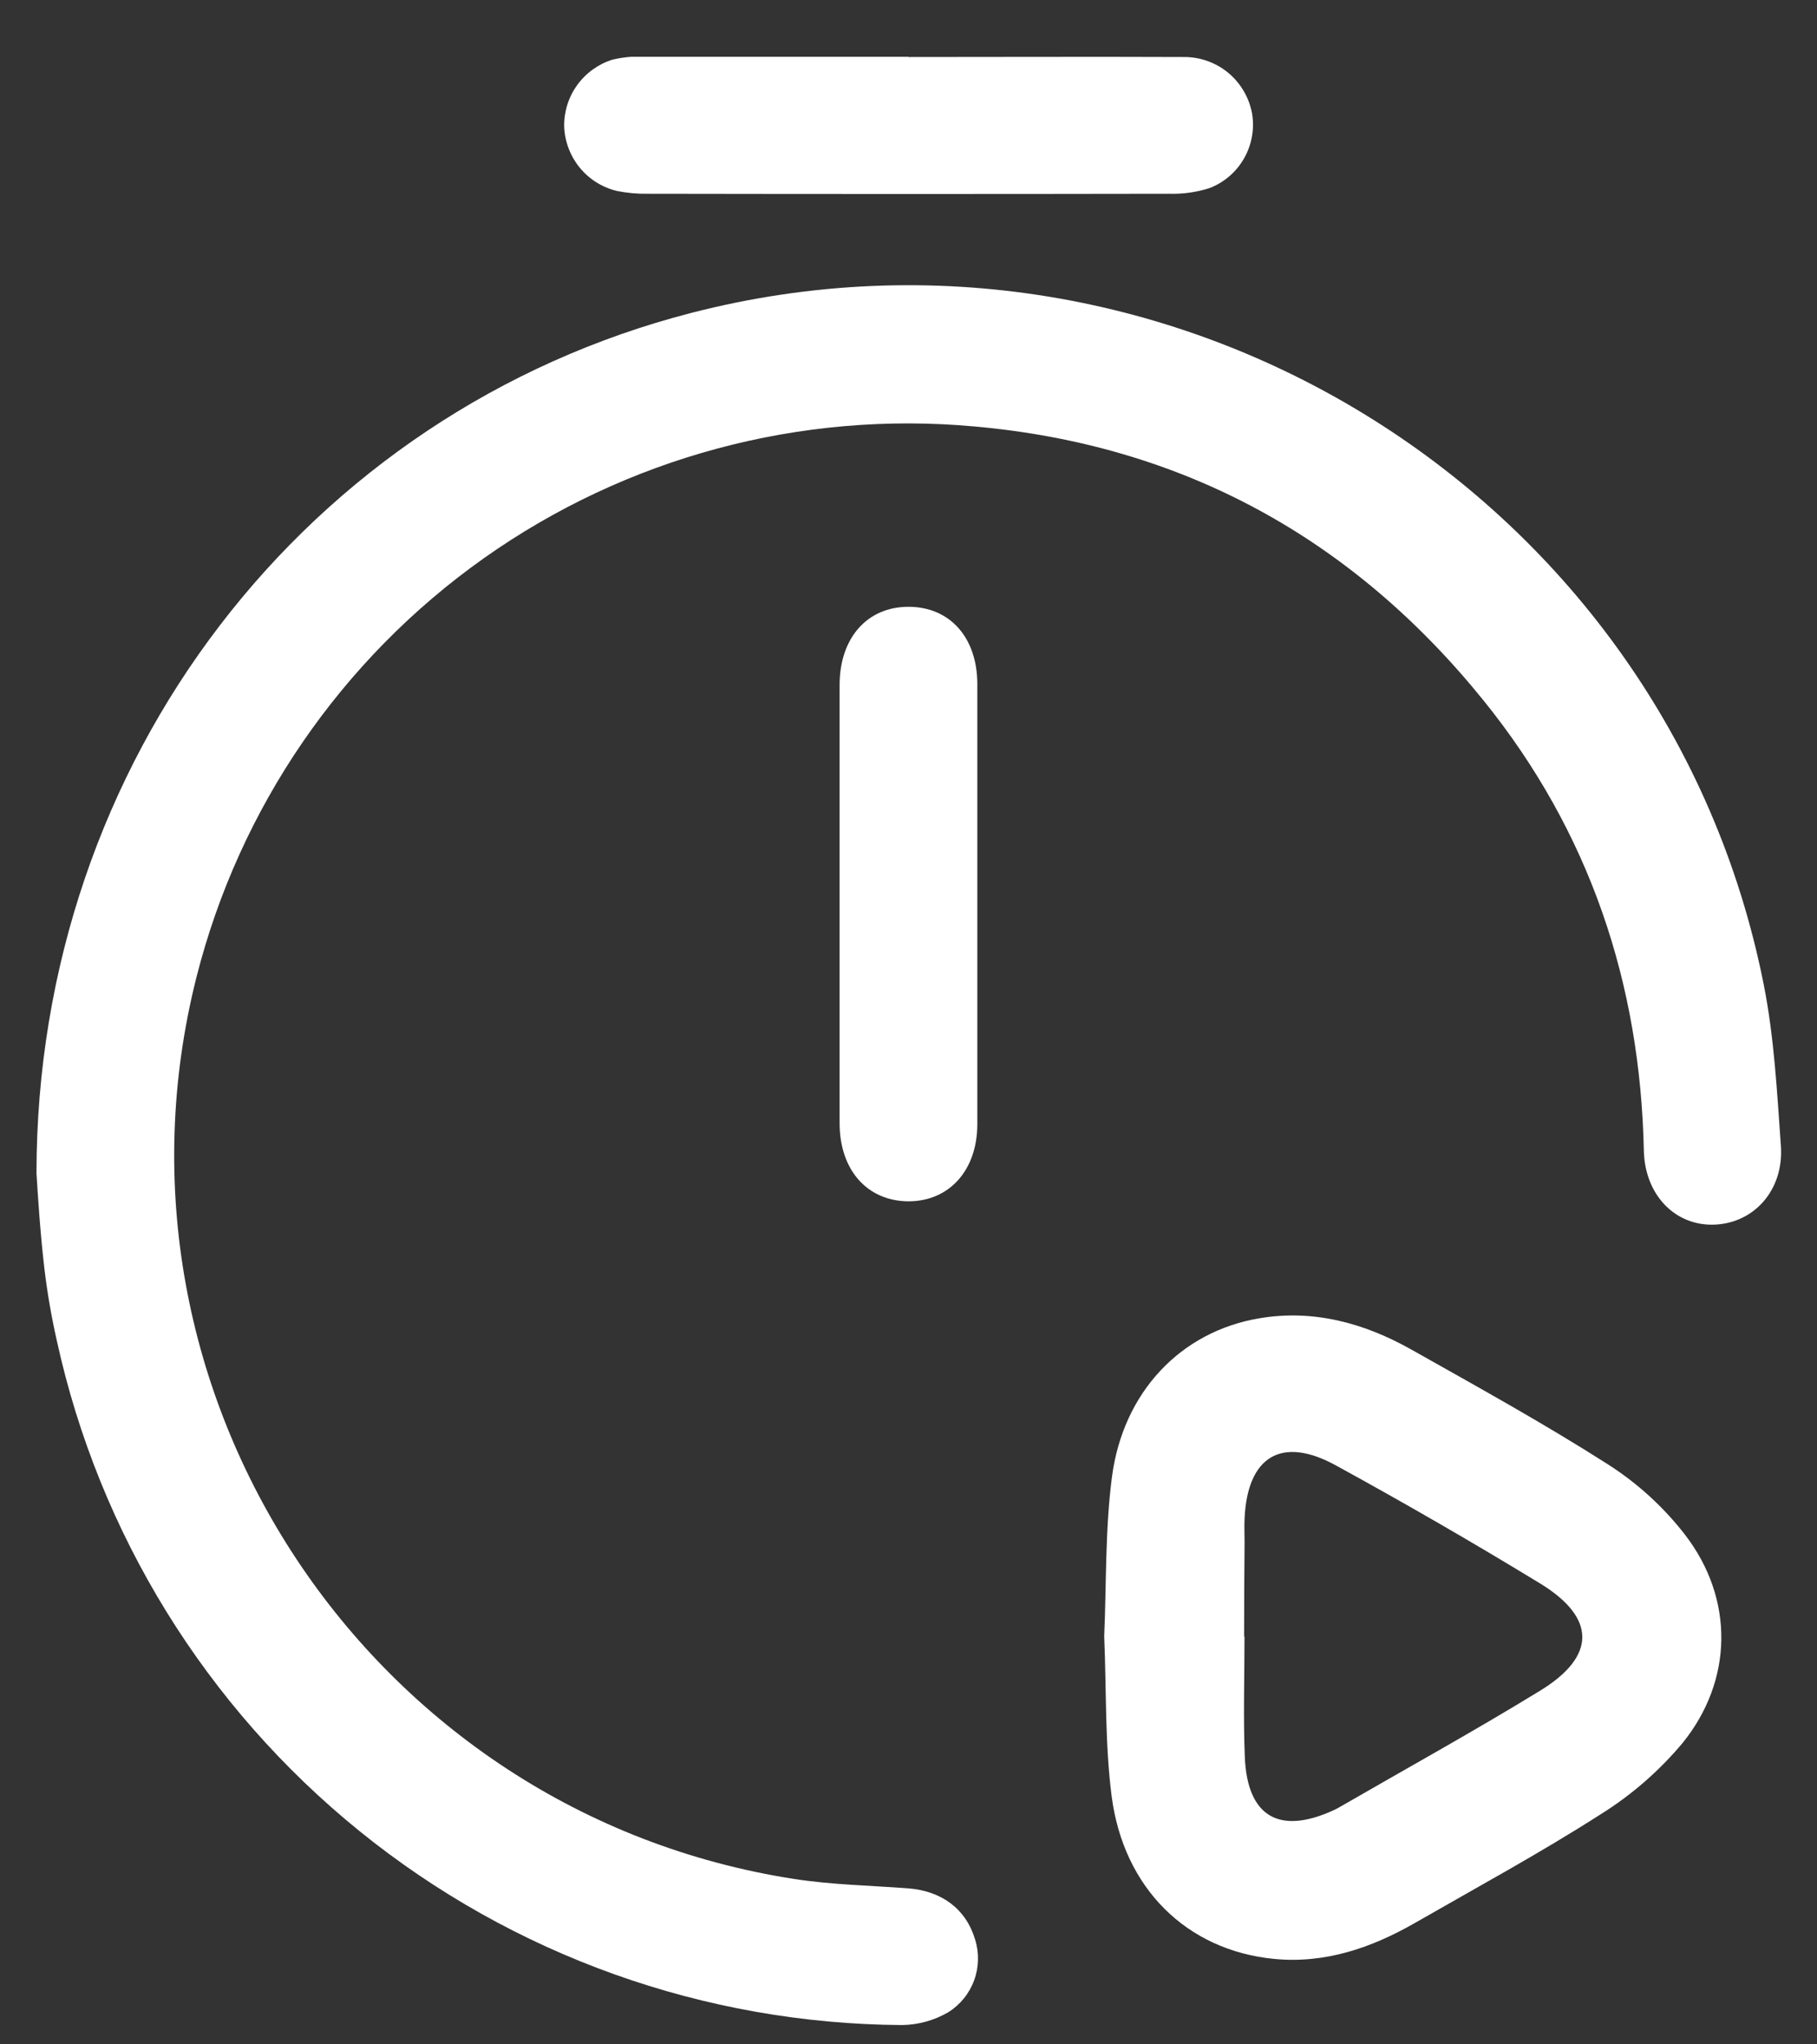
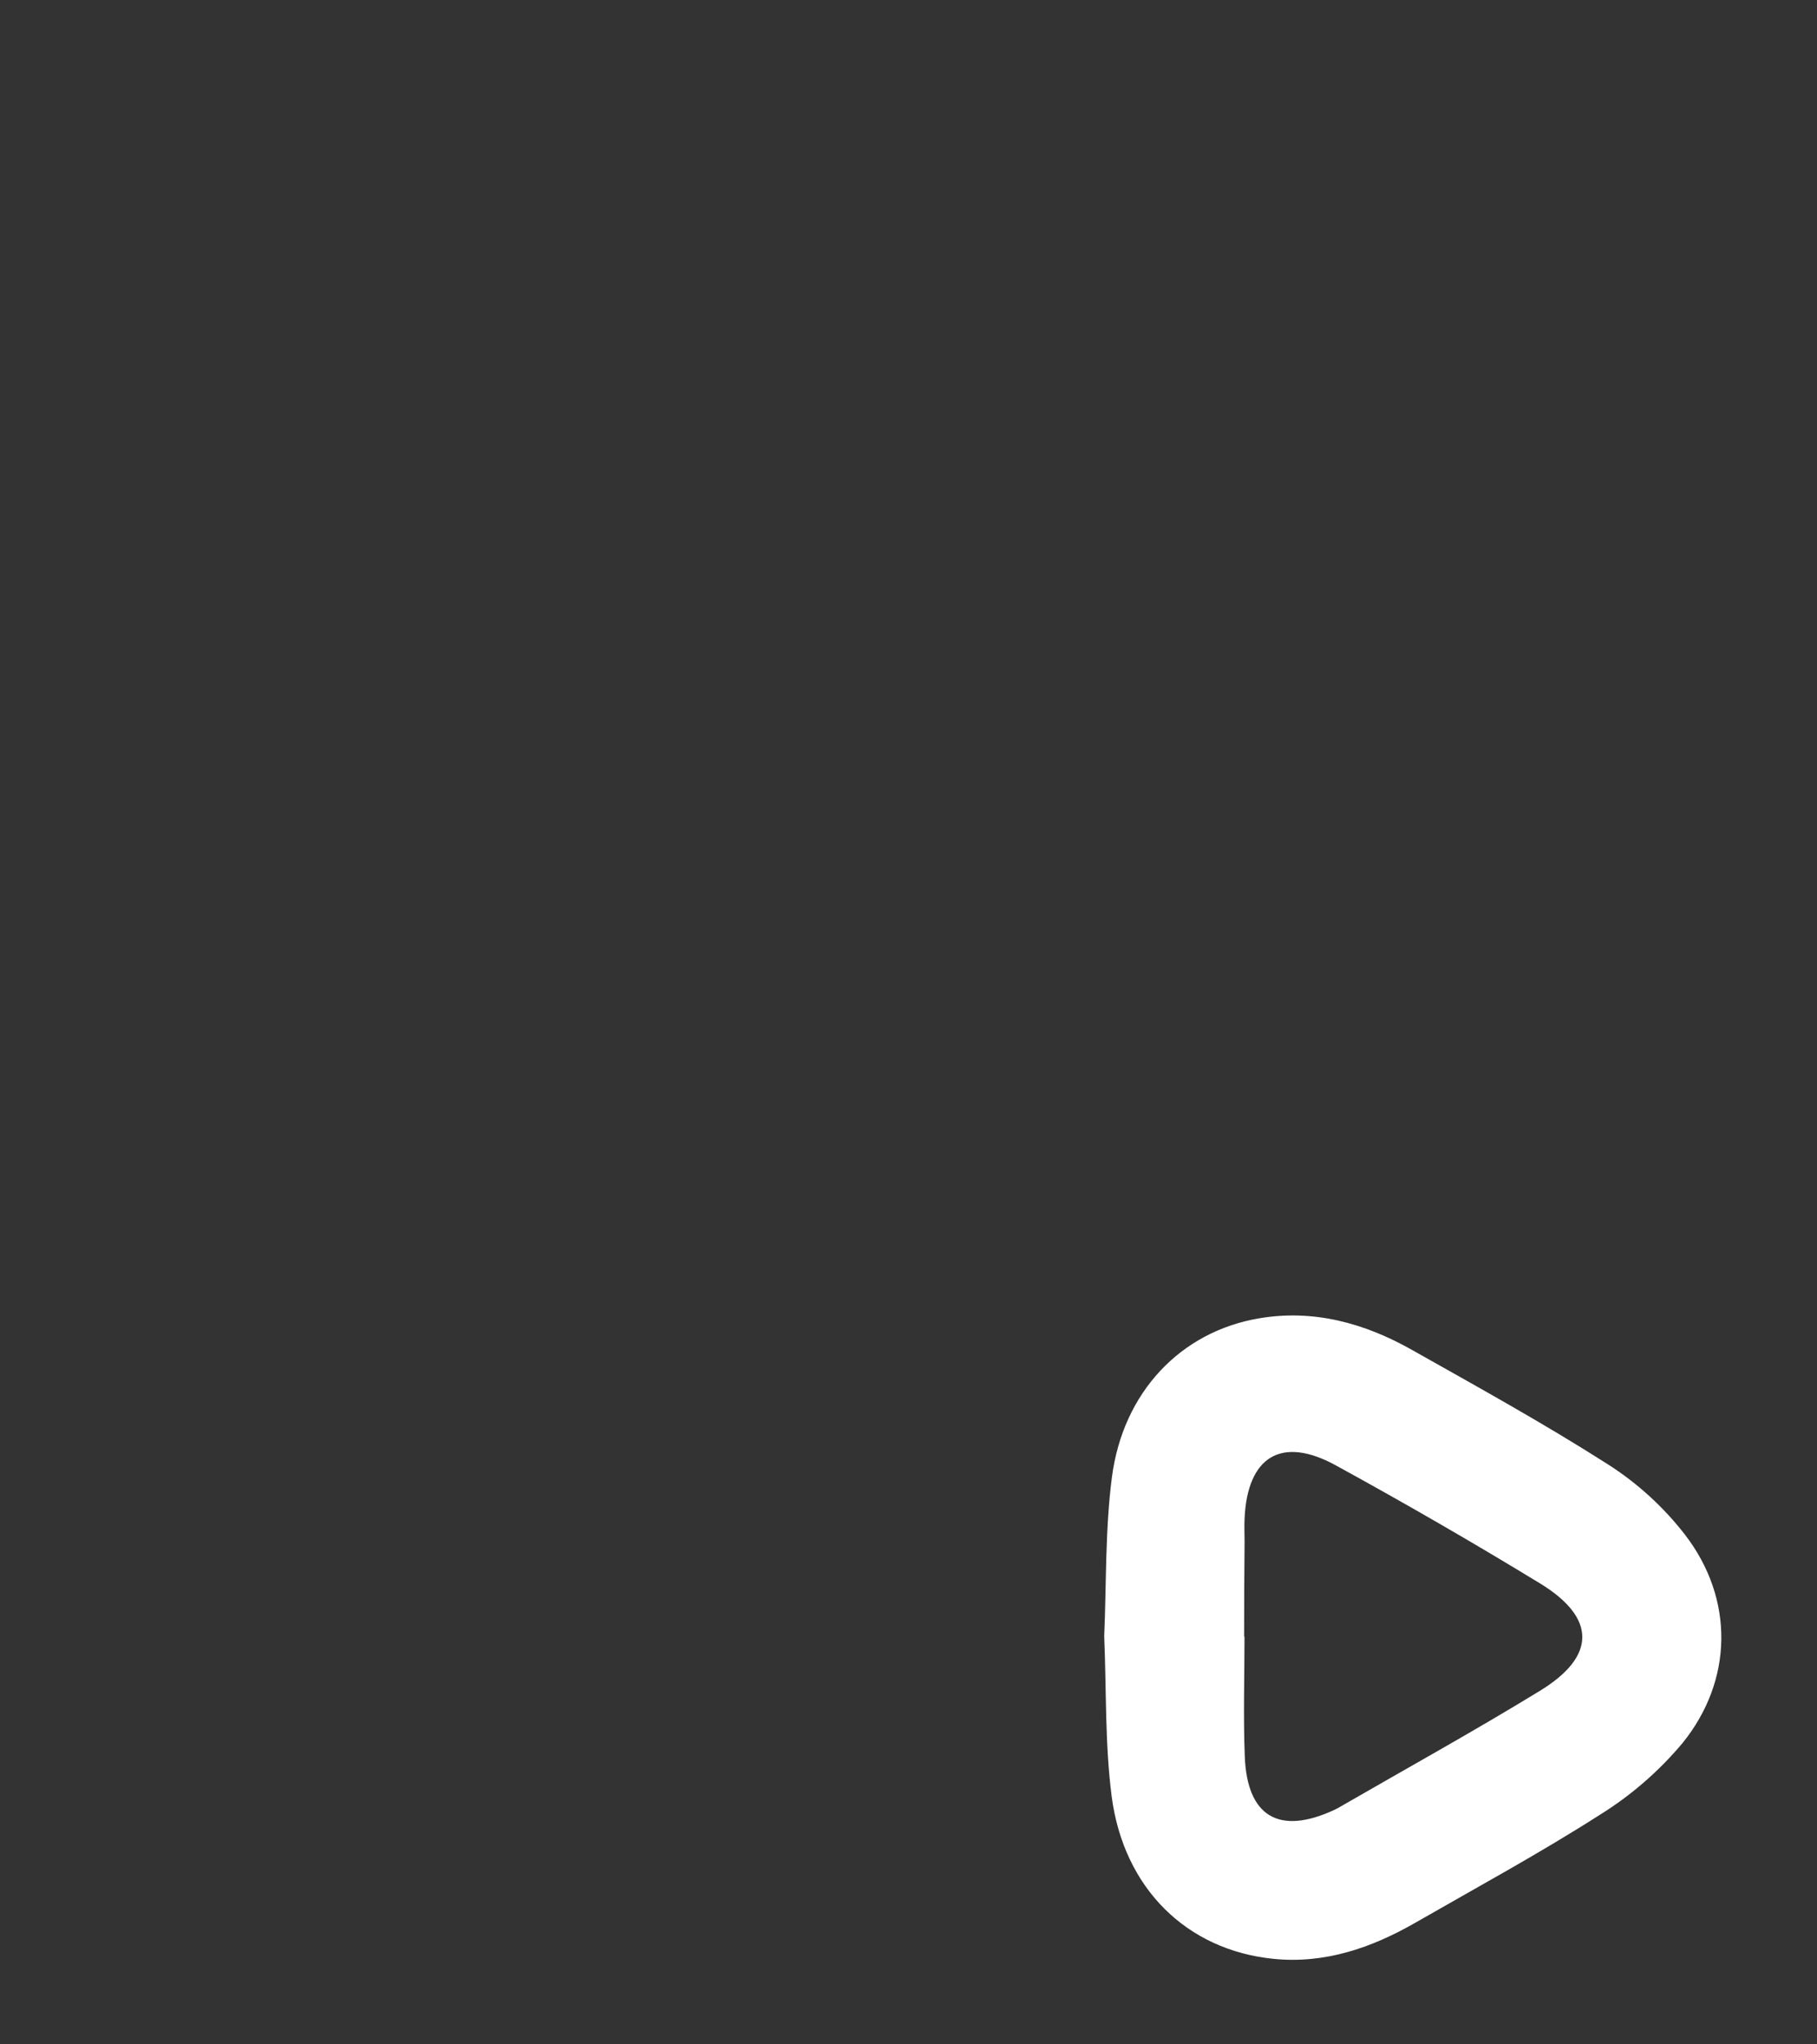
<svg xmlns="http://www.w3.org/2000/svg" width="24" height="27" viewBox="0 0 24 27" fill="none">
  <rect x="0" y="0" width="24" height="27" fill="#333333" stroke="none" />
  <g clip-path="url(#clip0_1247_95)">
-     <path d="M0.482 15.498C0.482 10.042 4.057 5.44 9.133 4.132C15.505 2.489 22.014 6.556 23.295 12.997C23.435 13.697 23.472 14.421 23.523 15.135C23.564 15.719 23.165 16.159 22.637 16.174C22.124 16.189 21.728 15.782 21.713 15.201C21.667 12.983 20.994 10.982 19.596 9.252C17.866 7.11 15.621 5.875 12.867 5.632C10.569 5.423 8.272 6.041 6.389 7.374C4.506 8.708 3.161 10.669 2.595 12.906C1.207 18.401 4.88 23.946 10.492 24.816C10.986 24.892 11.491 24.902 11.991 24.939C12.439 24.973 12.758 25.212 12.878 25.61C12.935 25.788 12.931 25.979 12.867 26.154C12.803 26.329 12.683 26.477 12.525 26.576C12.339 26.684 12.129 26.742 11.914 26.745C9.304 26.729 6.777 25.826 4.748 24.183C2.72 22.541 1.31 20.258 0.751 17.708C0.68 17.395 0.625 17.078 0.587 16.759C0.529 16.267 0.499 15.767 0.482 15.498Z" fill="white" />
    <path d="M14.585 21.61C14.615 20.92 14.596 20.207 14.687 19.508C14.834 18.384 15.596 17.588 16.627 17.412C17.348 17.288 18.022 17.474 18.646 17.826C19.519 18.318 20.398 18.803 21.242 19.342C21.631 19.591 21.975 19.905 22.258 20.271C22.908 21.117 22.895 22.193 22.222 23.023C21.913 23.391 21.548 23.709 21.14 23.963C20.345 24.472 19.512 24.924 18.692 25.395C18.115 25.726 17.499 25.938 16.825 25.871C15.678 25.758 14.841 24.941 14.683 23.721C14.594 23.03 14.615 22.327 14.585 21.61ZM16.433 21.615H16.438C16.438 22.145 16.421 22.676 16.442 23.202C16.474 23.993 16.896 24.239 17.619 23.906C17.636 23.898 17.653 23.89 17.669 23.881C18.562 23.365 19.464 22.867 20.343 22.329C21.086 21.874 21.085 21.367 20.343 20.913C19.456 20.372 18.555 19.852 17.642 19.352C16.925 18.96 16.476 19.237 16.439 20.056C16.434 20.16 16.439 20.264 16.439 20.368C16.435 20.784 16.433 21.2 16.433 21.615Z" fill="white" />
-     <path d="M11.999 0.753C13.211 0.753 14.424 0.748 15.636 0.753C15.851 0.751 16.06 0.826 16.225 0.963C16.39 1.101 16.501 1.292 16.539 1.504C16.571 1.706 16.534 1.914 16.432 2.092C16.331 2.27 16.171 2.408 15.98 2.483C15.809 2.538 15.63 2.564 15.45 2.559C13.149 2.563 10.849 2.563 8.548 2.559C8.416 2.561 8.284 2.549 8.154 2.523C7.96 2.478 7.785 2.37 7.658 2.215C7.532 2.061 7.459 1.869 7.452 1.669C7.449 1.474 7.509 1.283 7.623 1.125C7.737 0.966 7.899 0.849 8.085 0.789C8.222 0.756 8.364 0.742 8.505 0.747C9.67 0.747 10.834 0.747 11.998 0.747L11.999 0.753Z" fill="white" />
-     <path d="M11.09 11.94C11.09 10.975 11.09 10.011 11.09 9.046C11.09 8.424 11.457 8.011 12.005 8.014C12.553 8.017 12.908 8.427 12.909 9.032C12.909 10.97 12.909 12.908 12.909 14.846C12.909 15.452 12.543 15.862 12.006 15.866C11.458 15.866 11.09 15.456 11.09 14.833C11.09 13.869 11.09 12.905 11.09 11.94Z" fill="white" />
  </g>
  <defs>
    <clipPath id="clip0_1247_95">
      <rect width="23.044" height="26" fill="white" transform="translate(0.478 0.75)" />
    </clipPath>
  </defs>
</svg>